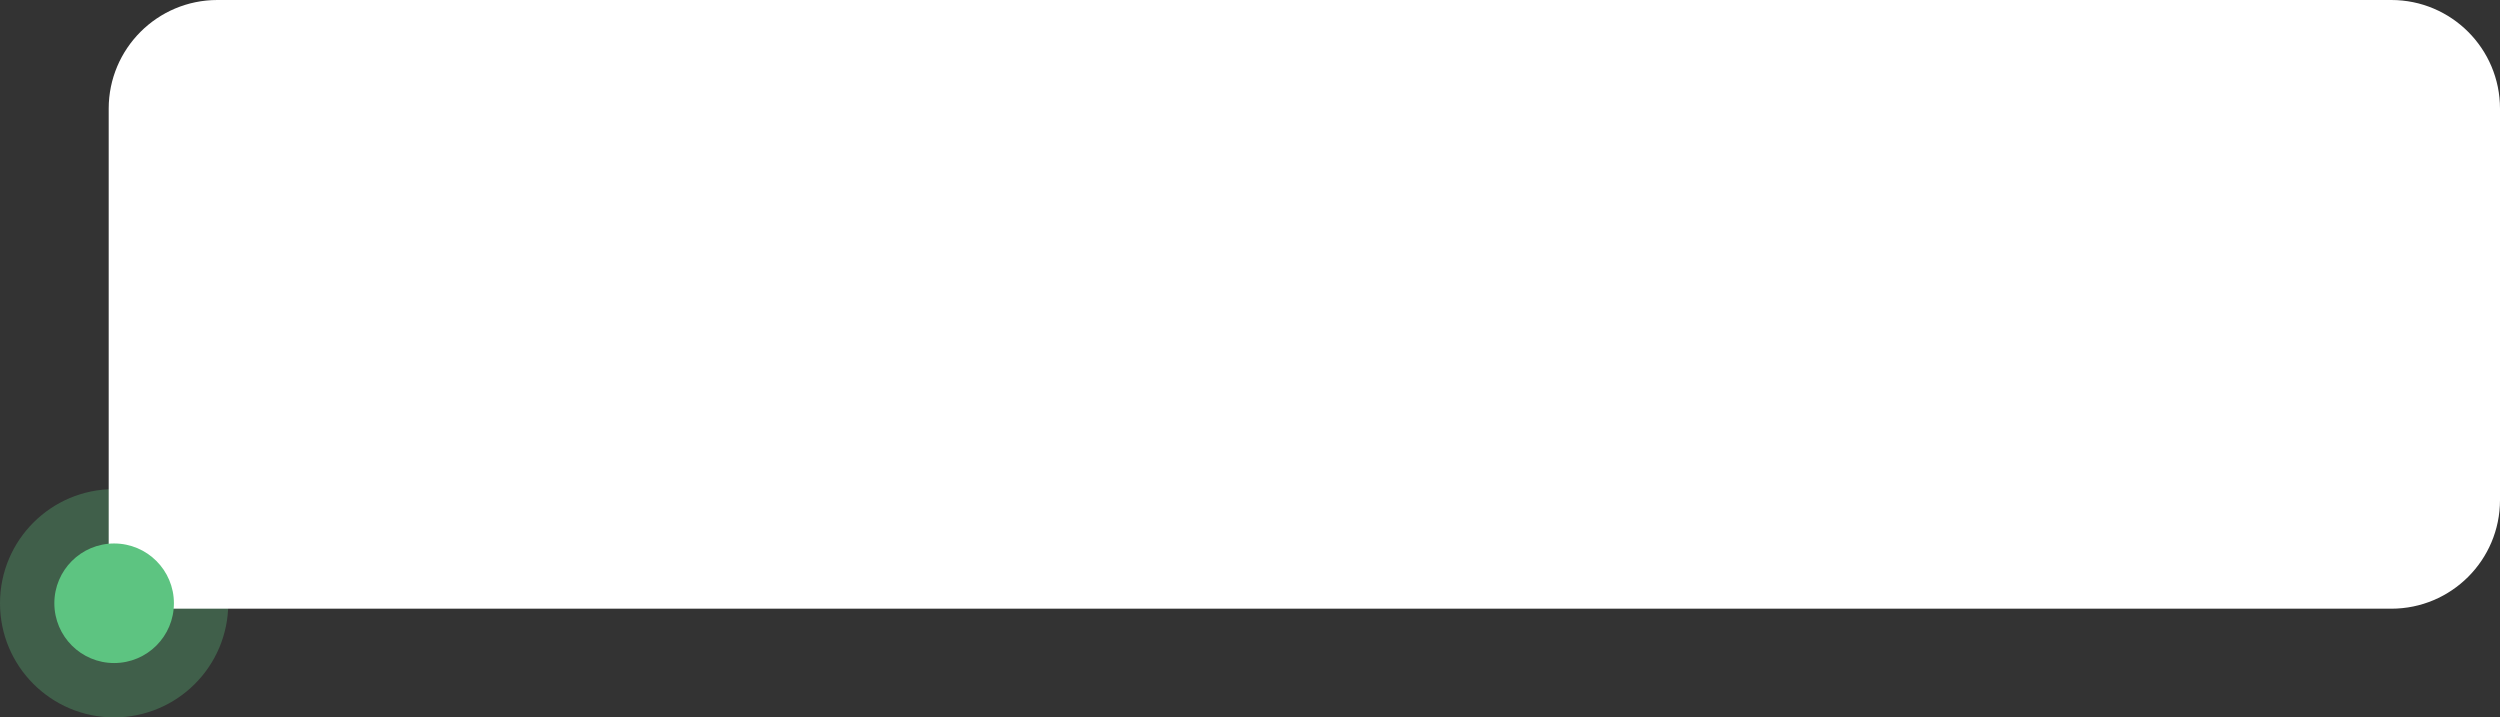
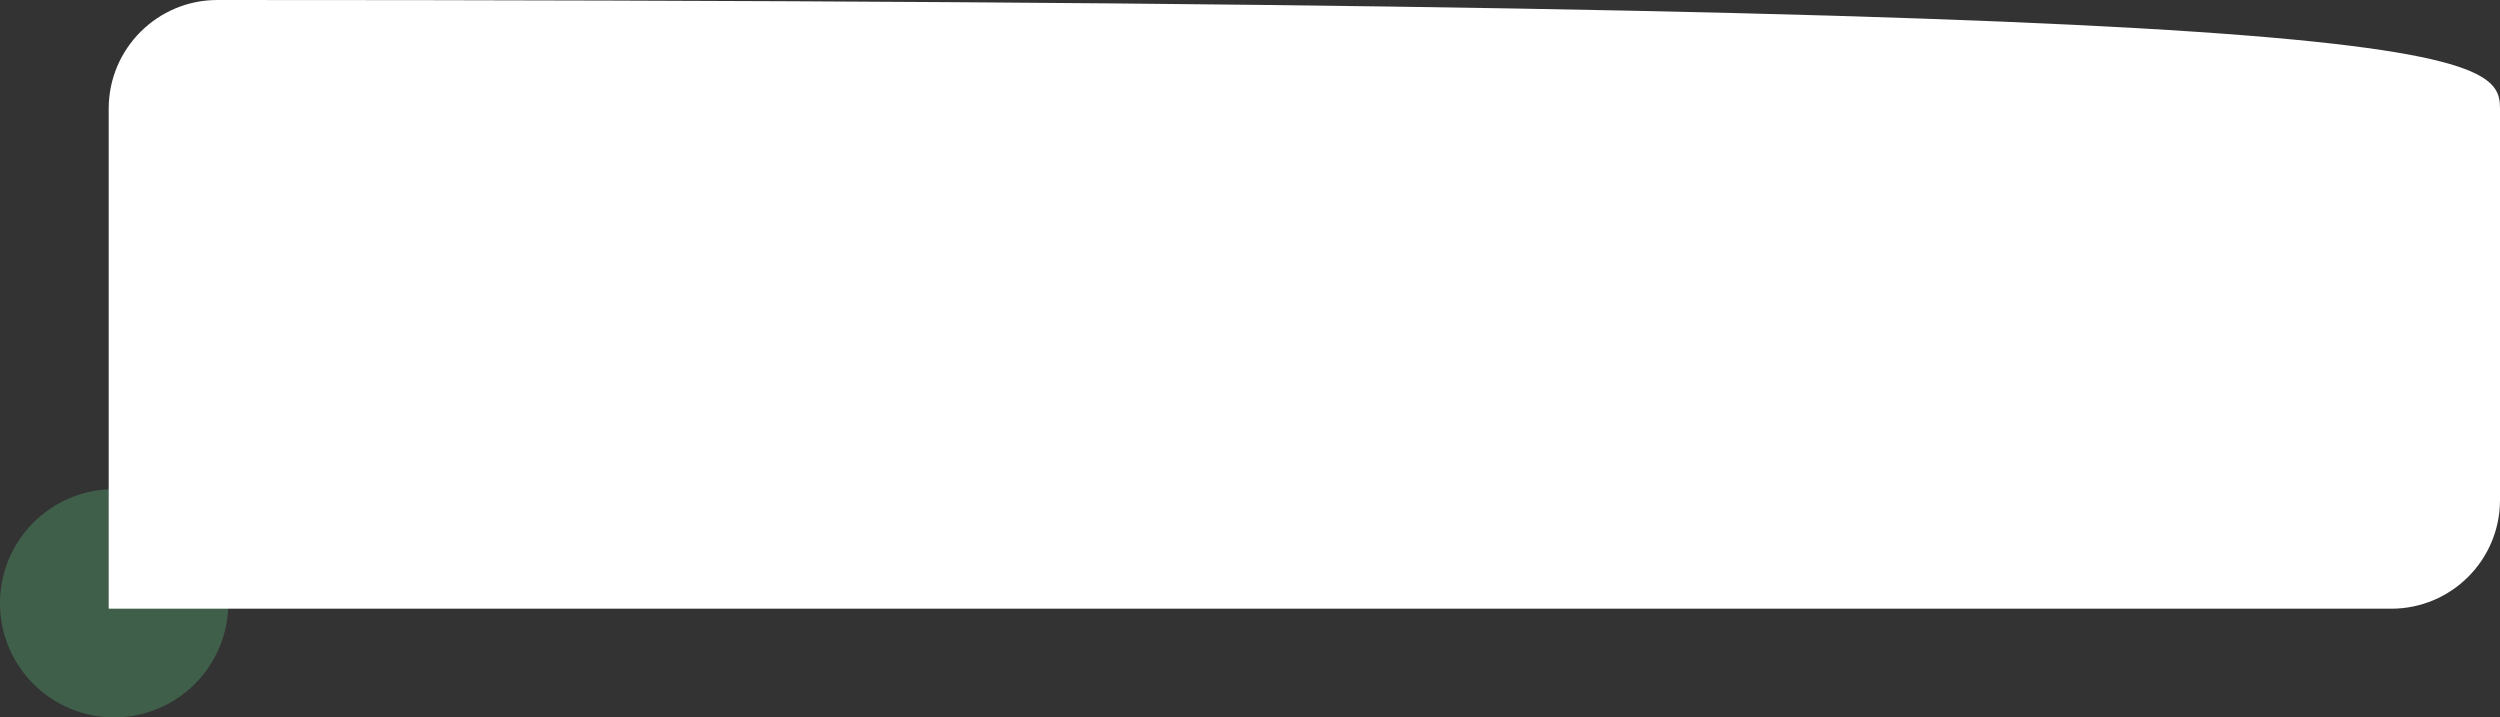
<svg xmlns="http://www.w3.org/2000/svg" width="230" height="66" viewBox="0 0 230 66" fill="none">
  <rect x="0" y="0" width="230" height="66" fill="#333333" stroke="none" />
  <circle opacity="0.3" cx="10.5" cy="55.5" r="10.5" fill="#5DC481" />
-   <path d="M10 10C10 4.477 14.477 0 20 0H220C225.523 0 230 4.477 230 10V46C230 51.523 225.523 56 220 56H10V10Z" fill="white" />
-   <circle cx="10.5" cy="55.5" r="5.5" fill="#5DC481" />
+   <path d="M10 10C10 4.477 14.477 0 20 0C225.523 0 230 4.477 230 10V46C230 51.523 225.523 56 220 56H10V10Z" fill="white" />
</svg>